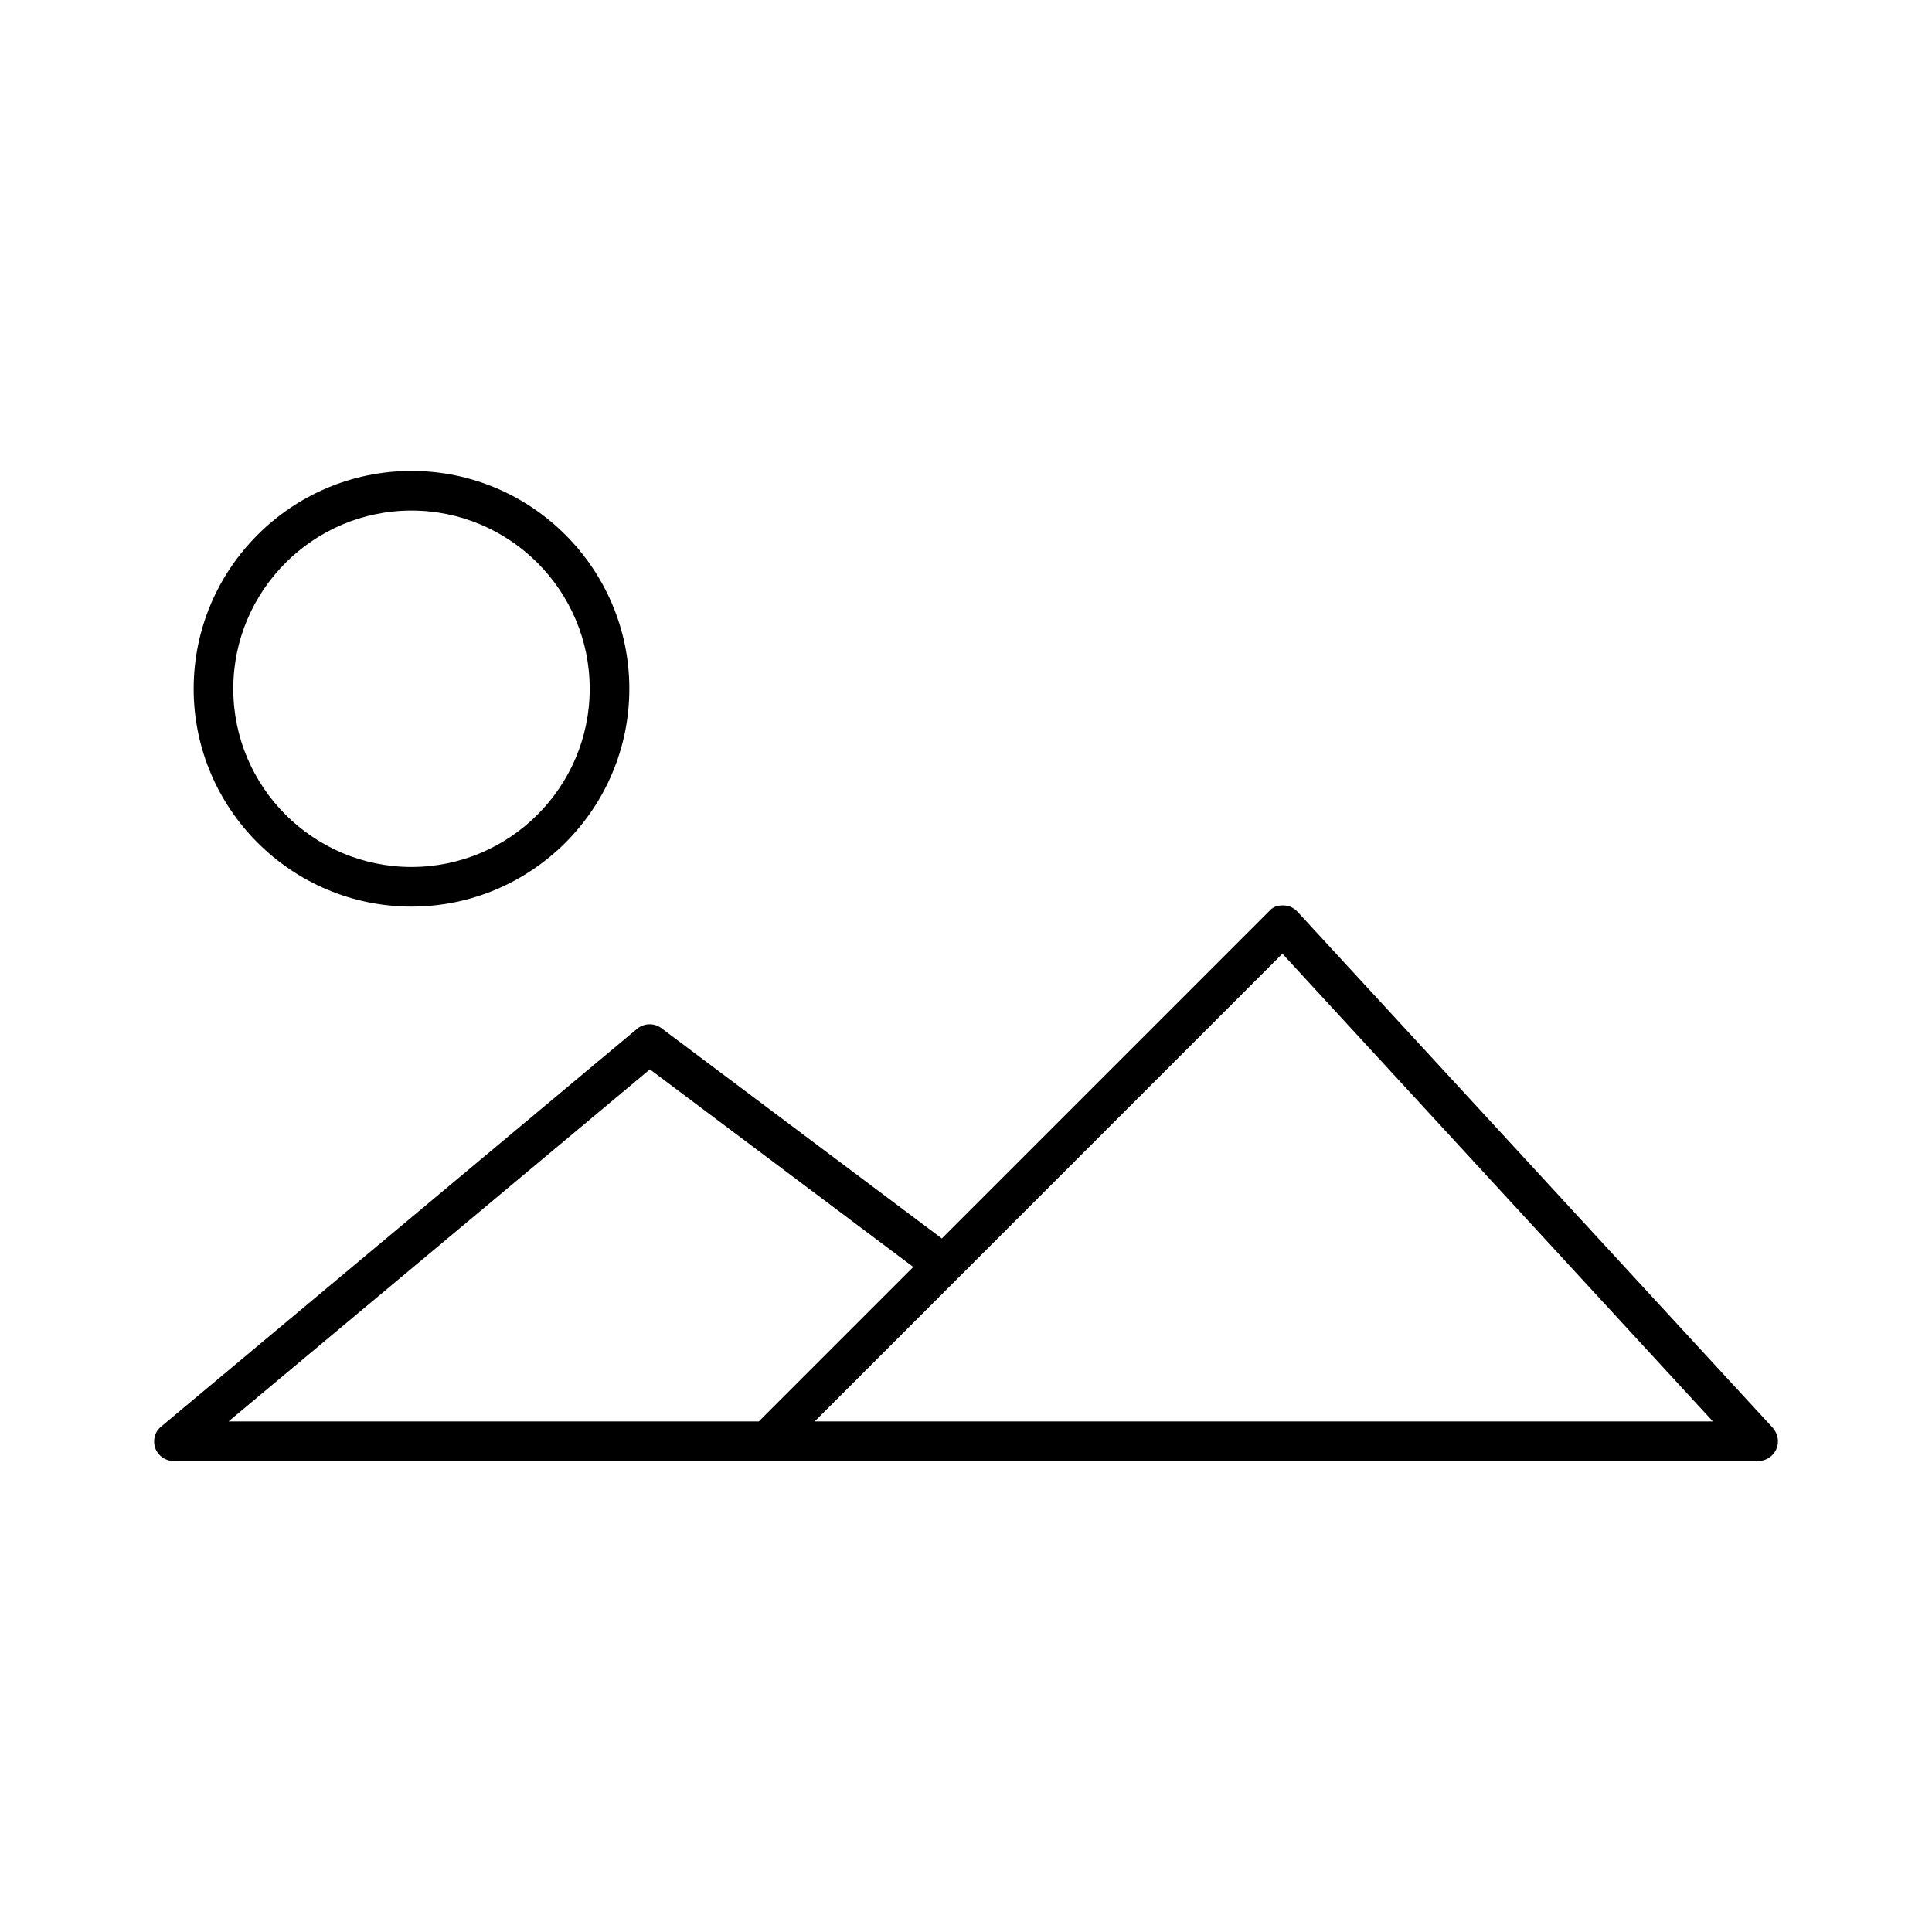
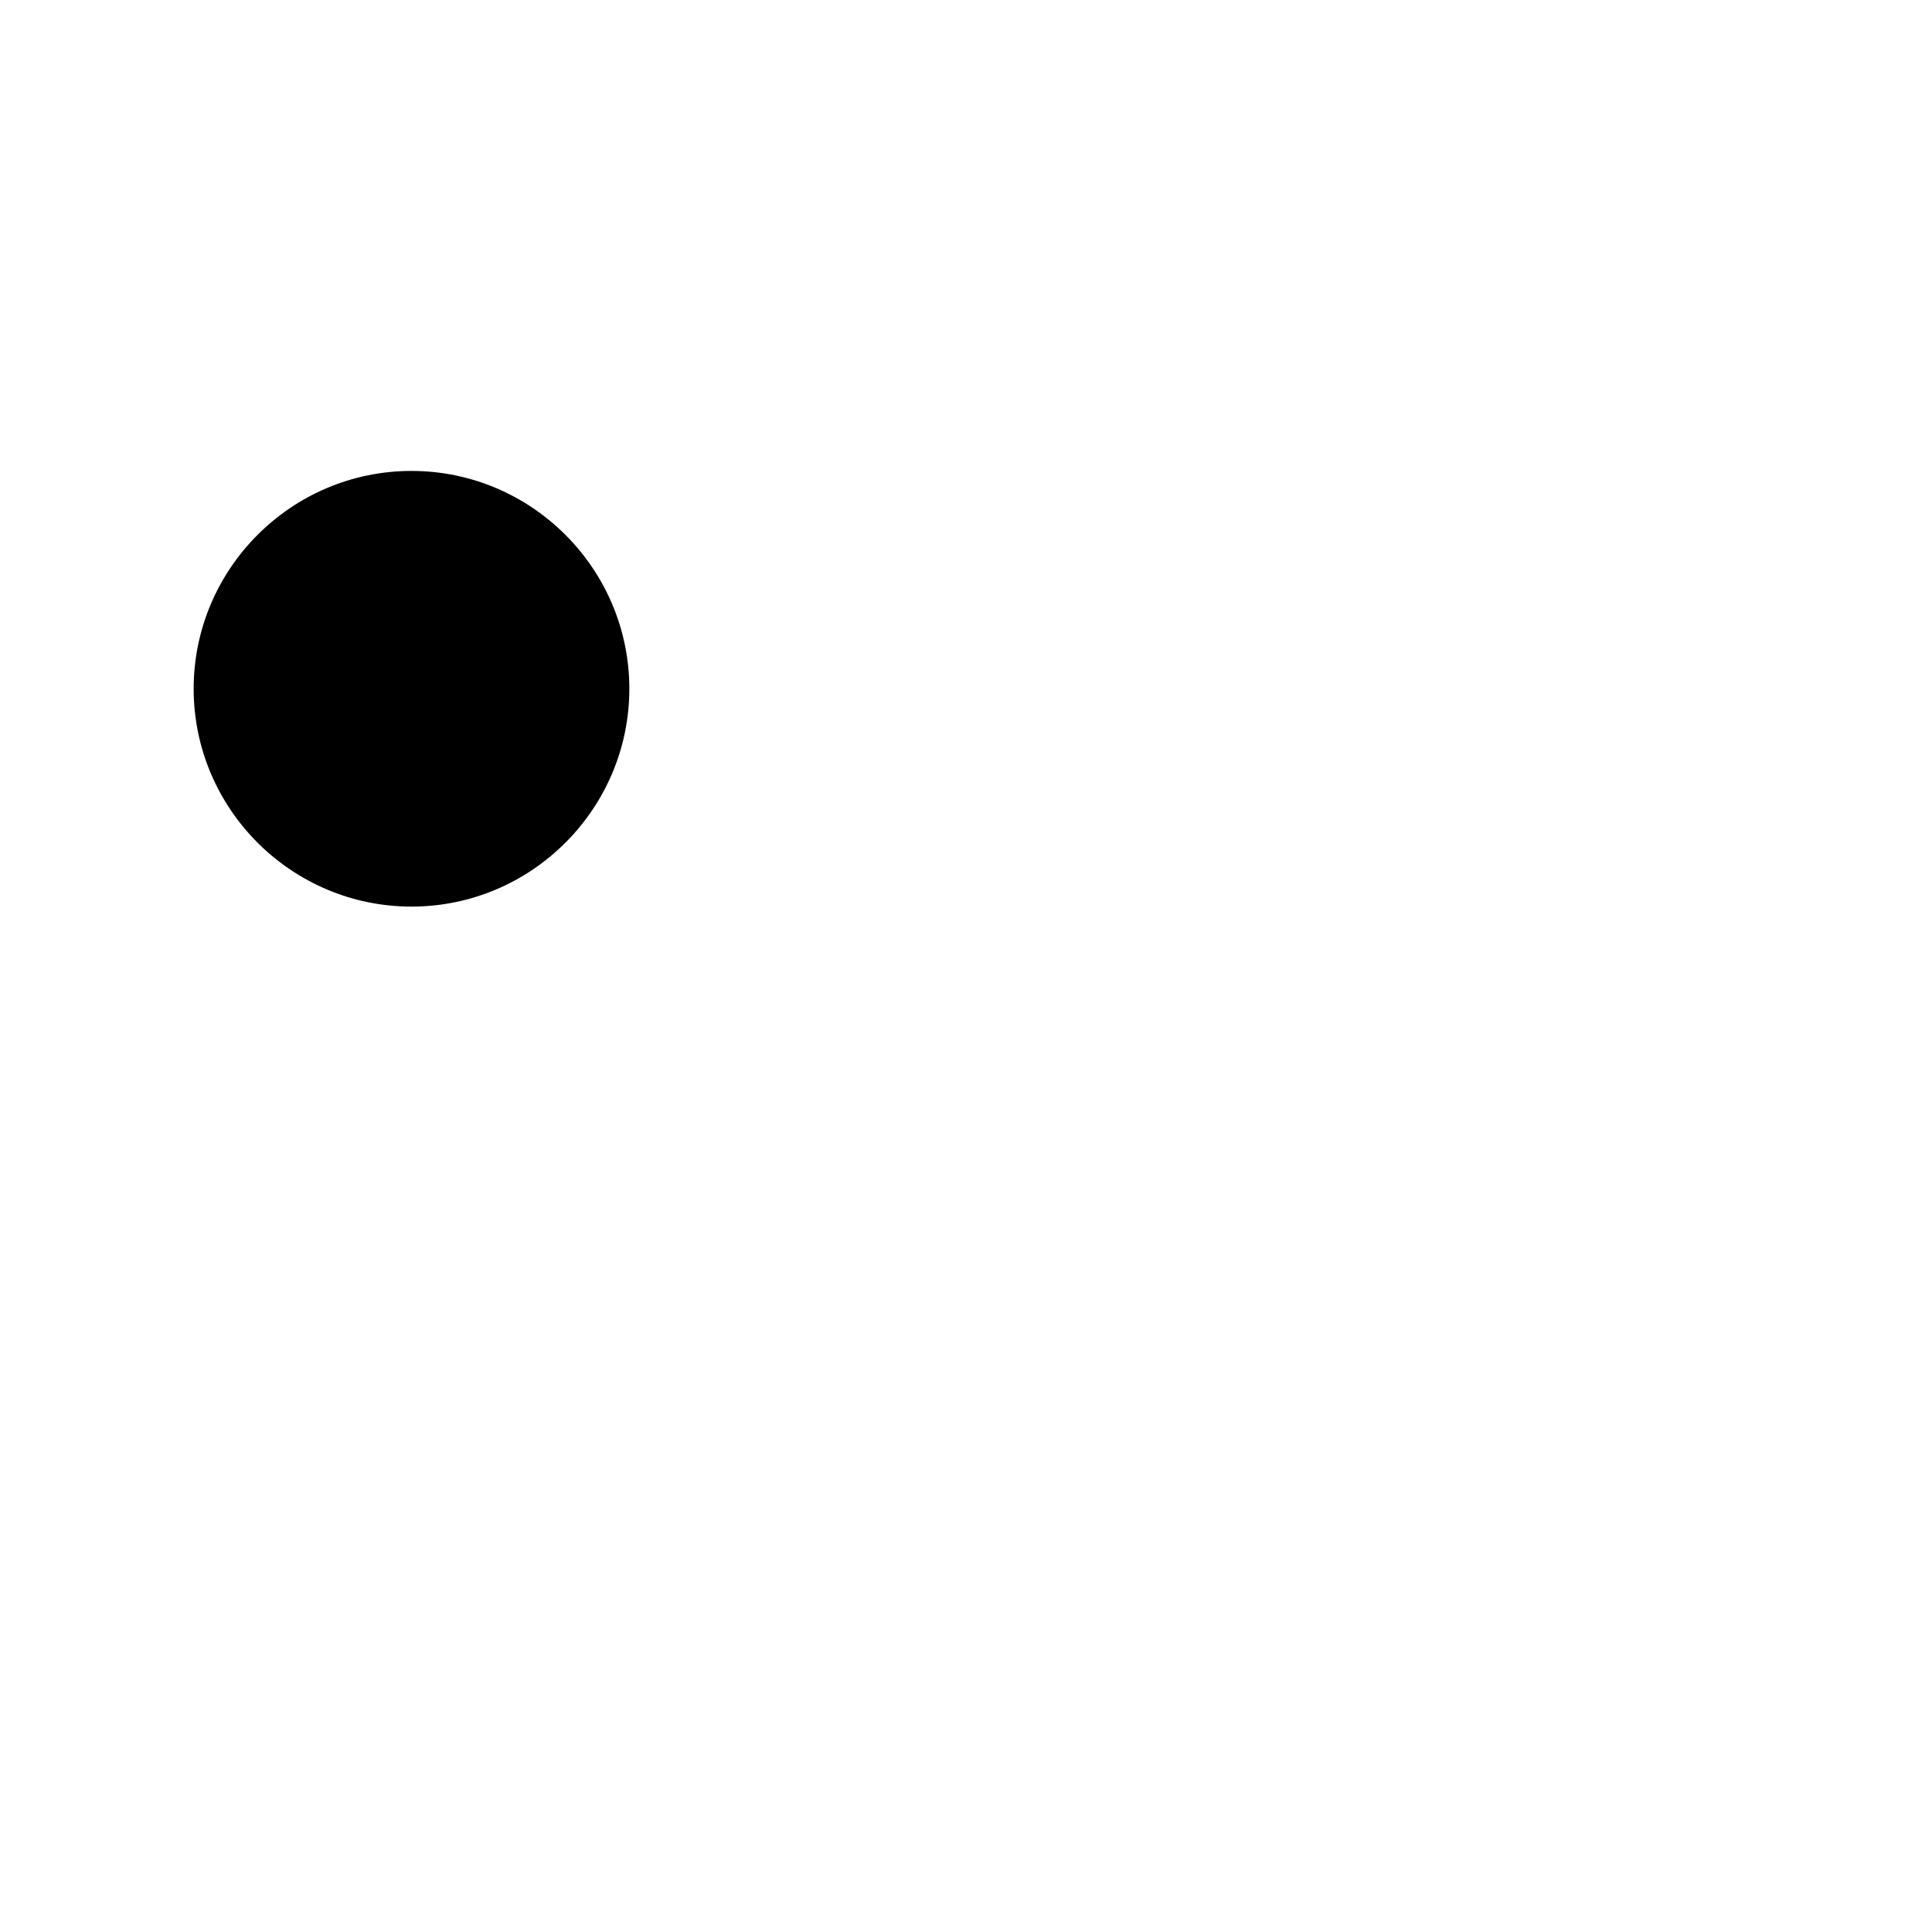
<svg xmlns="http://www.w3.org/2000/svg" fill="#000000" width="800px" height="800px" version="1.1" viewBox="144 144 512 512">
  <g>
-     <path d="m185.14 527.73c0.734 2.102 2.731 3.465 4.934 3.465h419.84c2.098 0 3.988-1.258 4.828-3.148s0.418-4.094-0.945-5.668l-125.95-136.76c-0.945-1.051-2.309-1.68-3.777-1.68-1.891 0-2.832 0.523-3.777 1.574l-86.695 86.695-74.312-55.734c-1.996-1.469-4.617-1.363-6.508 0.211l-125.95 105.27c-1.785 1.367-2.414 3.676-1.68 5.773zm212.54-44.816 86.172-86.172 114.09 123.96h-238.05zm-81.449-55.523 69.797 52.375-40.934 40.934h-140.54z" />
-     <path d="m310.78 326.53c0-31.805-25.926-57.727-57.727-57.727-31.805-0.004-57.73 25.922-57.73 57.727 0 31.805 25.926 57.727 57.727 57.727 31.805 0 57.73-25.926 57.73-57.727zm-104.96 0c0-26.031 21.203-47.23 47.23-47.23 26.031 0 47.23 21.203 47.23 47.23 0 26.031-21.203 47.23-47.23 47.23-26.027 0-47.23-21.203-47.23-47.23z" />
+     <path d="m310.78 326.53c0-31.805-25.926-57.727-57.727-57.727-31.805-0.004-57.73 25.922-57.73 57.727 0 31.805 25.926 57.727 57.727 57.727 31.805 0 57.73-25.926 57.73-57.727zm-104.96 0z" />
  </g>
</svg>